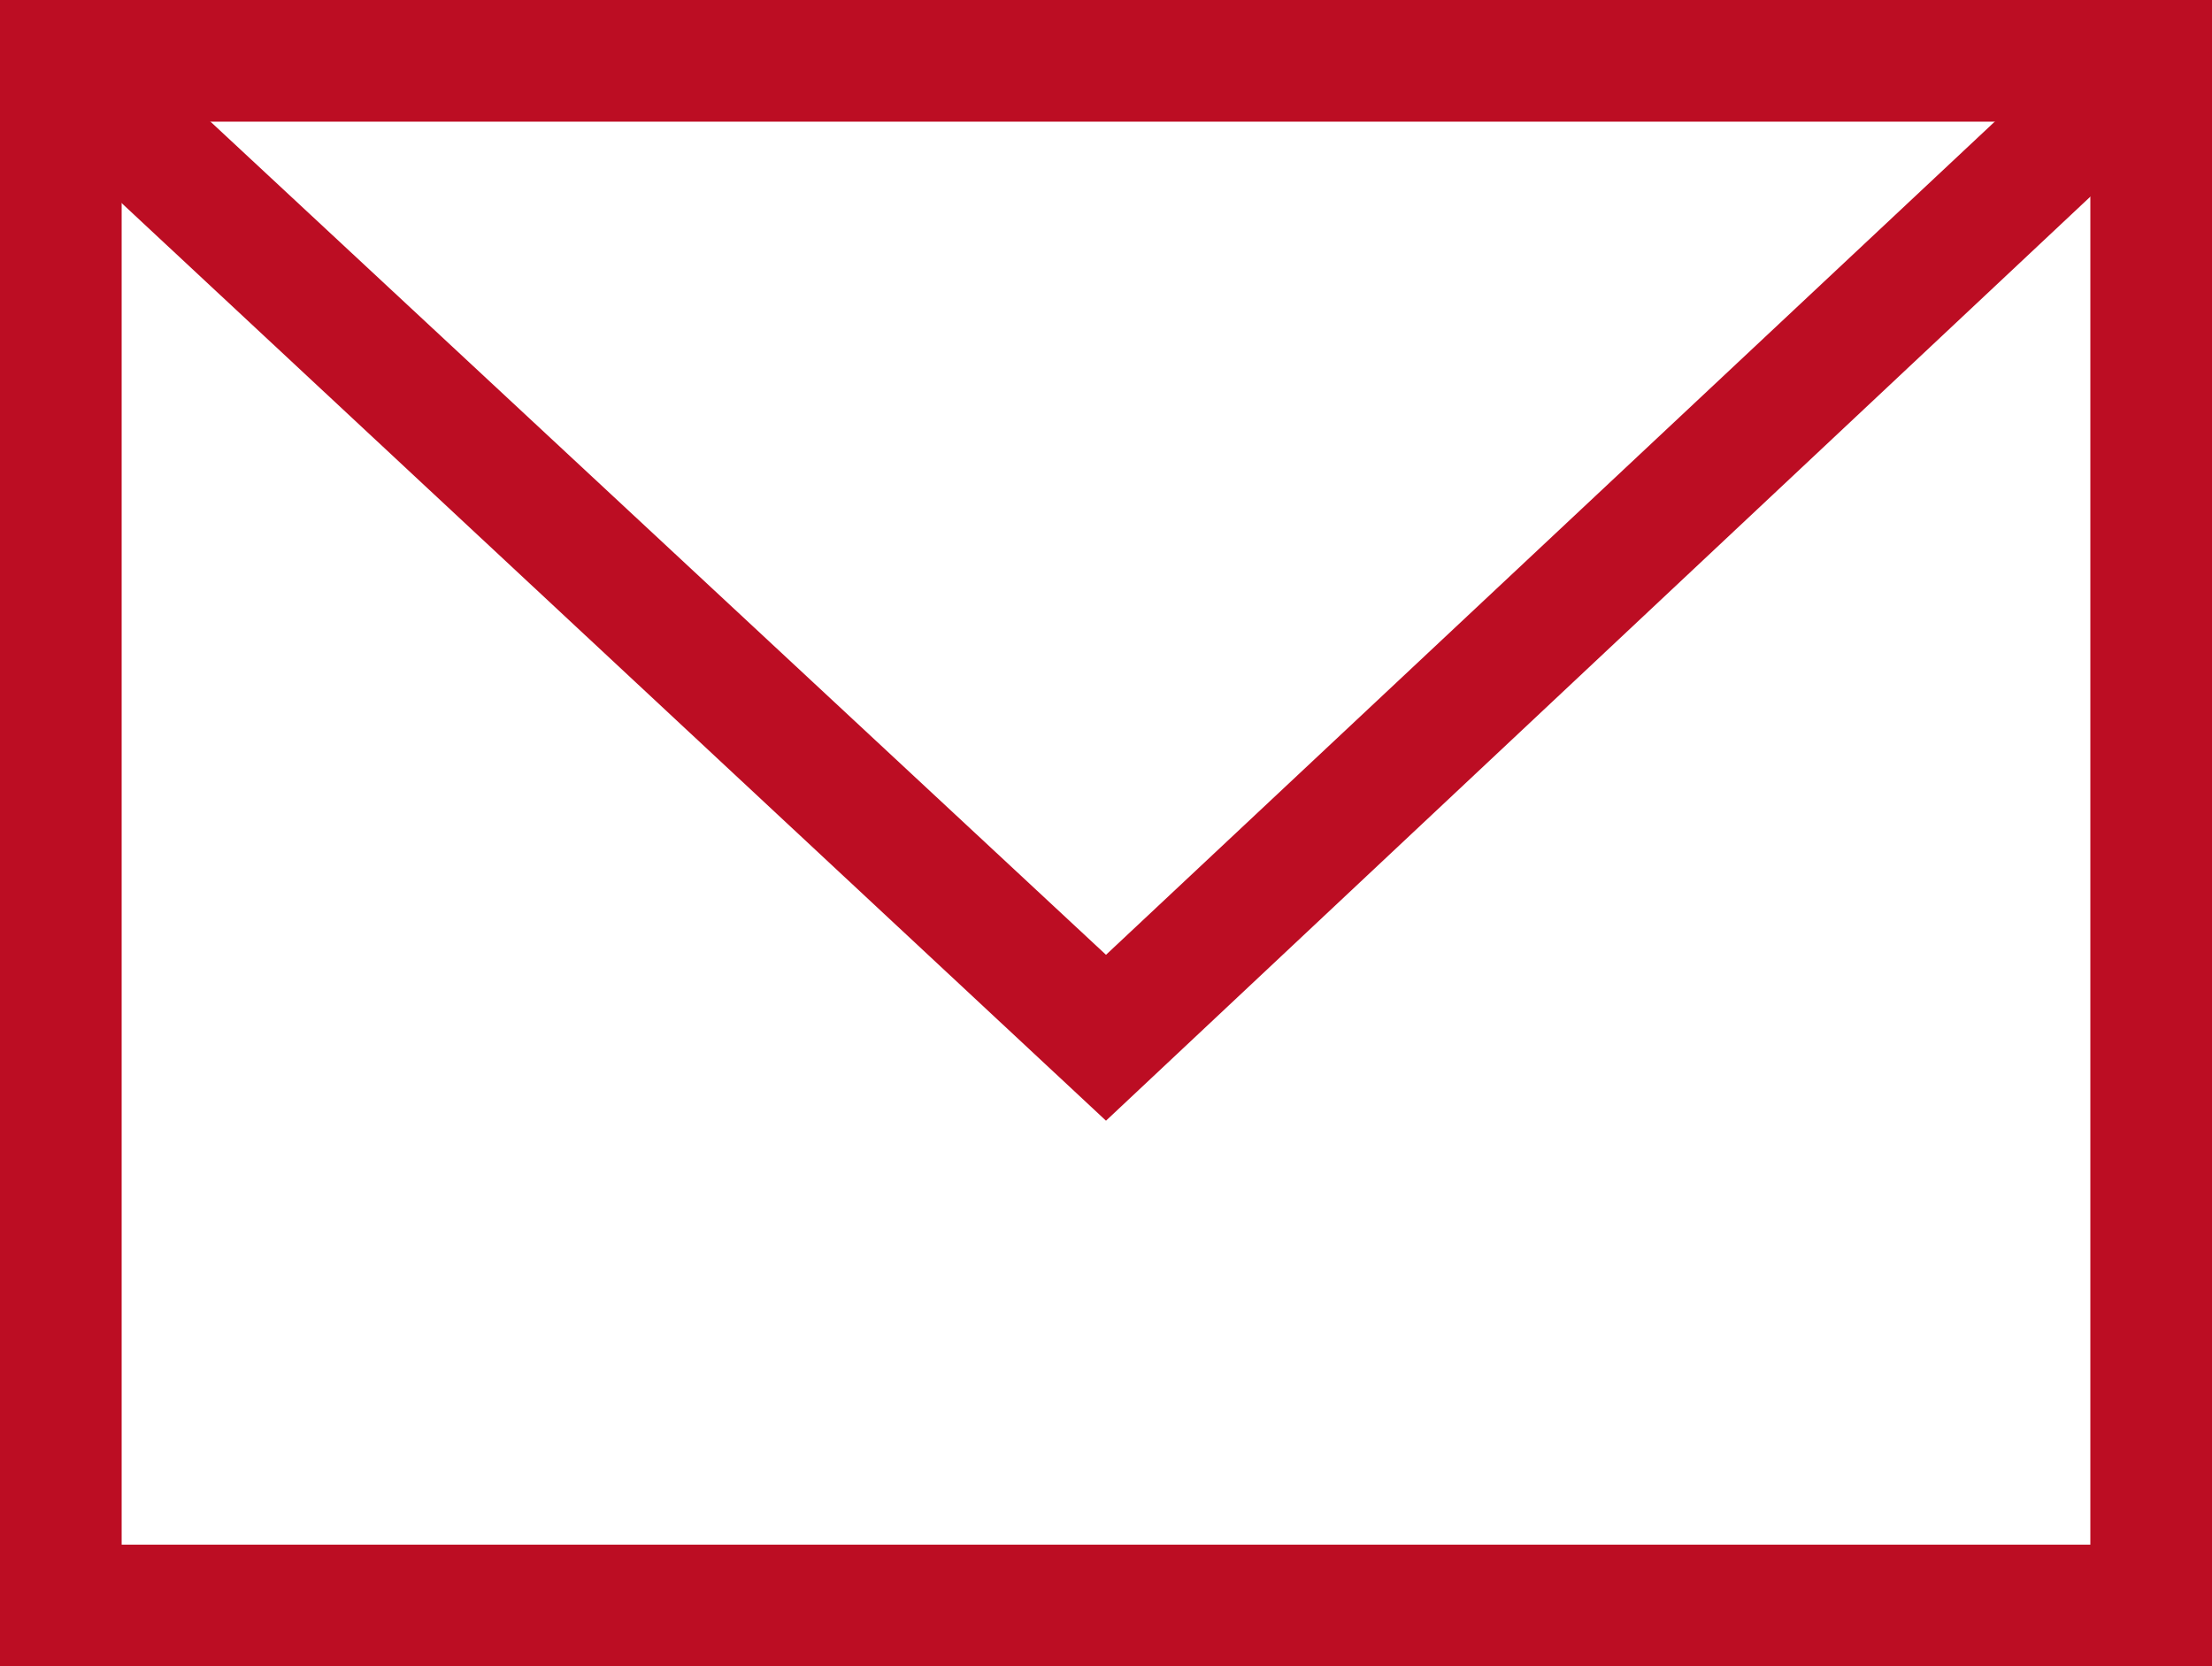
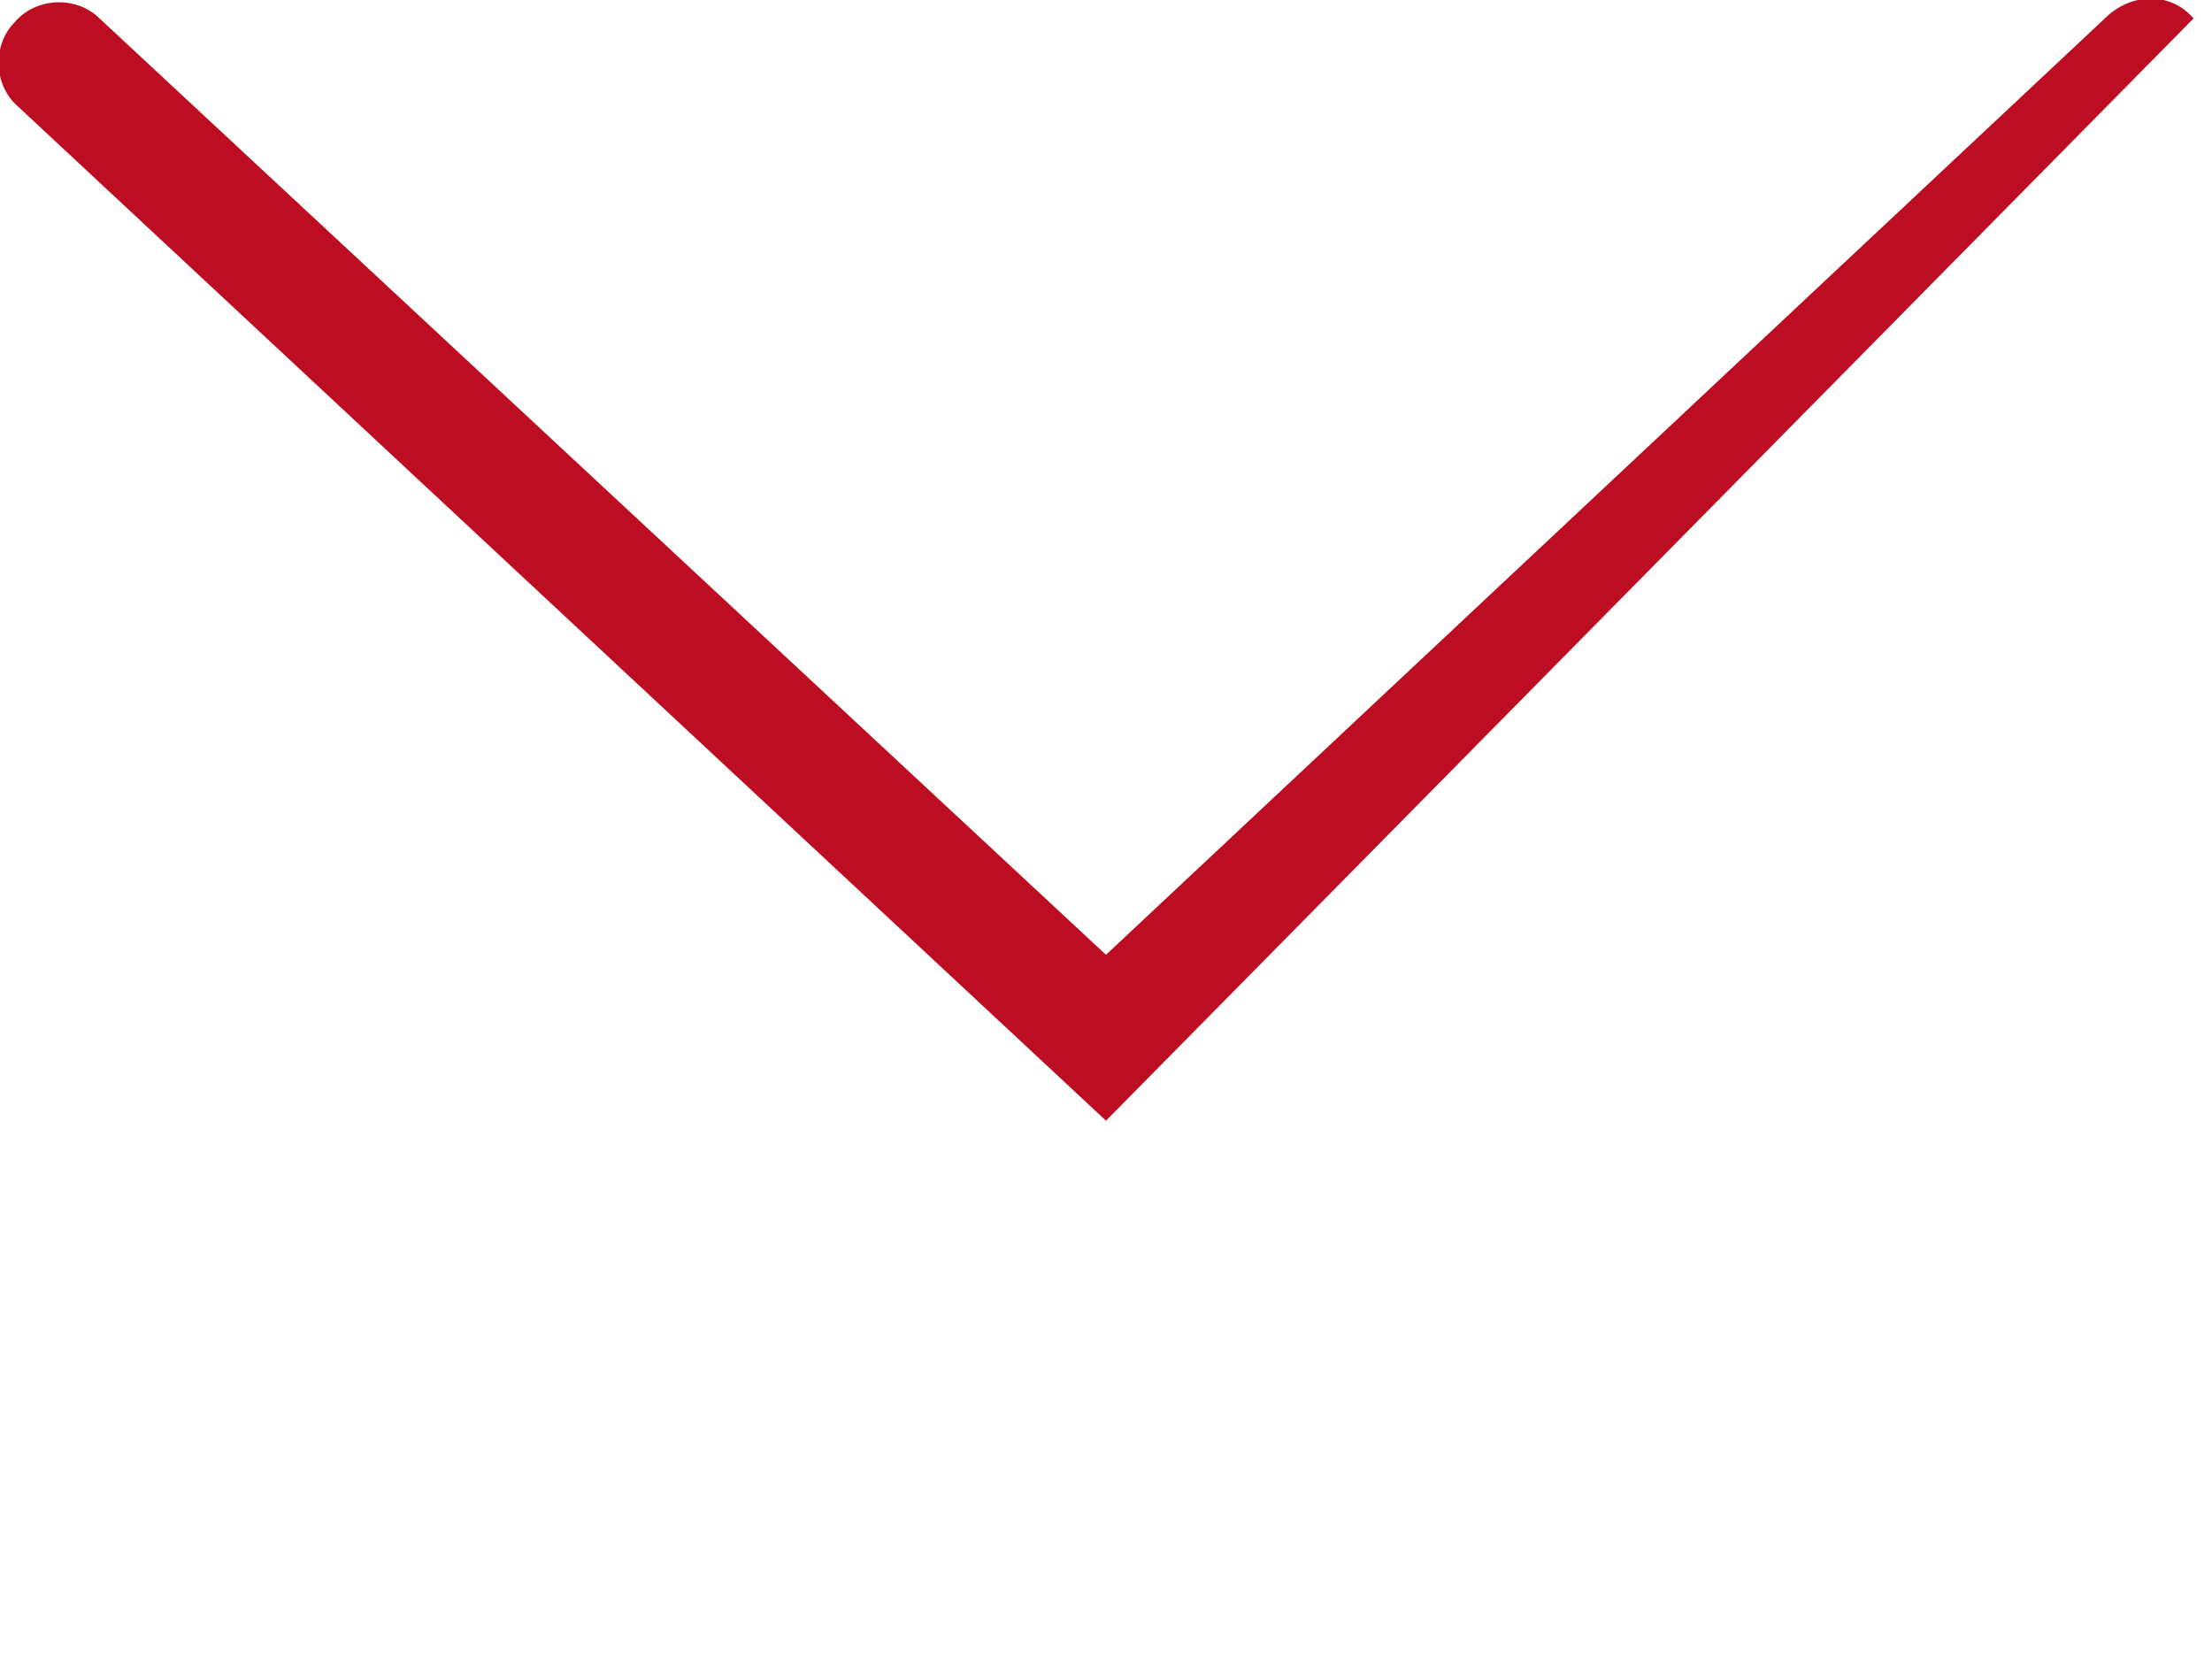
<svg xmlns="http://www.w3.org/2000/svg" enable-background="new 0 0 60 45.2" viewBox="0 0 60 45.2">
  <g fill="#bc0d23">
-     <path d="m60 45.2h-60v-45.2h60zm-56.7-3.3h53.4v-38.6h-53.4z" />
-     <path d="m30 30.4-29.5-27.5c-.7-.6-.7-1.7-.1-2.3.6-.7 1.7-.7 2.3-.1l27.3 25.4 27.2-25.5c.7-.6 1.7-.6 2.3.1s.6 1.7-.1 2.3z" />
+     <path d="m30 30.4-29.5-27.5c-.7-.6-.7-1.7-.1-2.3.6-.7 1.7-.7 2.3-.1l27.3 25.4 27.2-25.5c.7-.6 1.7-.6 2.3.1z" />
  </g>
</svg>